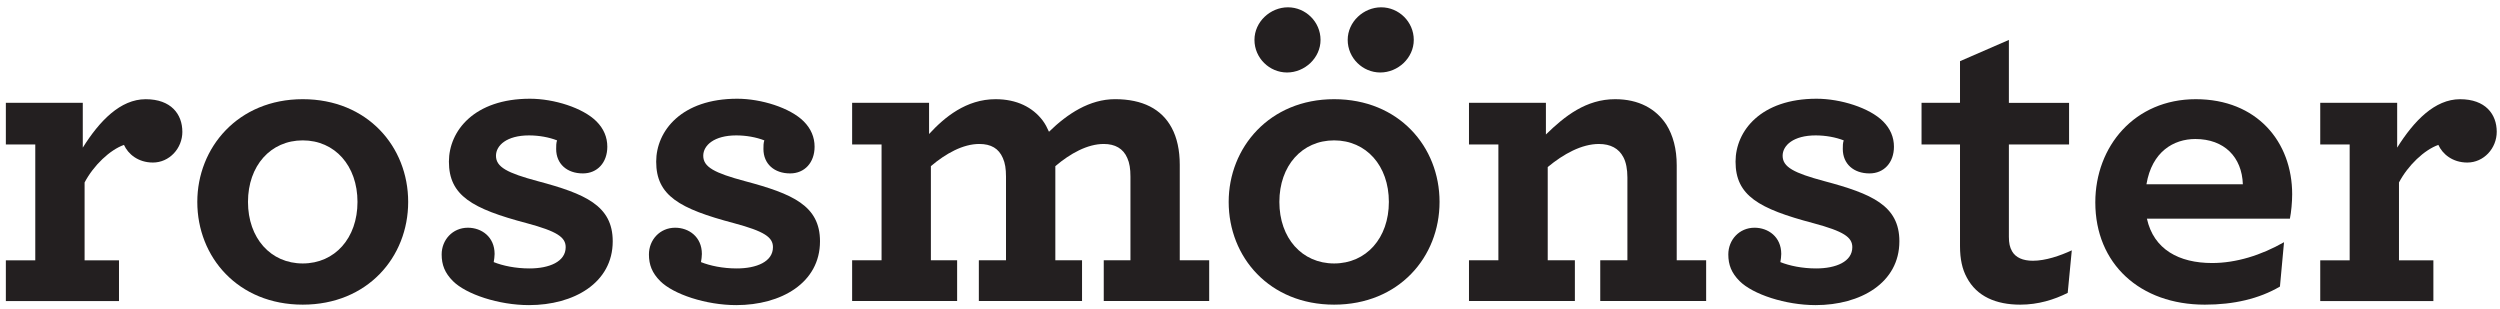
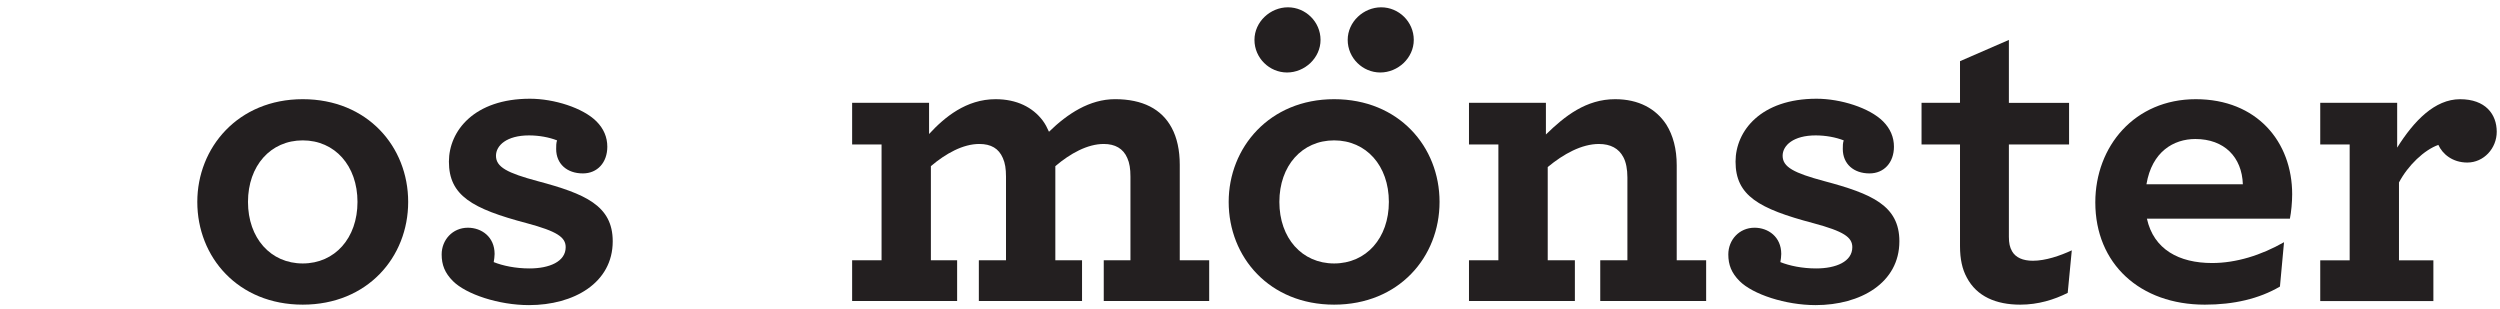
<svg xmlns="http://www.w3.org/2000/svg" viewBox="0 0 1255.7 155.18" data-name="Layer 1" id="Layer_1">
  <defs>
    <style>
      .cls-1 {
        fill: #231f20;
      }
    </style>
  </defs>
-   <path d="M91.6,66.18c0,8.41-6.59,15.46-14.78,15.46-7.5,0-12.5-4.32-14.55-8.86-7.05,2.5-15.23,10.23-19.78,18.87v39.1h17.28v20.46H2.94v-20.46h14.78v-58.19H2.94v-20.91h38.64v22.5c8.41-13.41,18.87-24.32,31.6-24.32s18.41,7.5,18.41,16.37Z" class="cls-1" />
  <path d="M99.1,101.42c0-27.28,20.46-51.6,52.96-51.6s52.96,23.87,52.96,51.6-20.46,51.6-52.96,51.6-52.96-23.87-52.96-51.6ZM179.56,101.42c0-18.19-11.37-30.91-27.5-30.91s-27.5,12.73-27.5,30.91,11.37,30.91,27.5,30.91,27.5-12.73,27.5-30.91Z" class="cls-1" />
  <path d="M292.76,87.1c-7.96,0-13.41-4.77-13.41-12.27,0-1.59,0-2.96.45-4.32-4.09-1.59-9.09-2.5-14.09-2.5-11.14,0-16.59,5-16.59,10.23,0,5.68,5.68,8.64,20.91,12.73,23.87,6.36,37.73,12.27,37.73,30.23,0,20.91-19.55,32.05-42.05,32.05-15.23,0-31.6-5.46-38.19-12.05-4.09-4.09-5.68-8.18-5.68-13.41,0-7.27,5.46-13.41,13.18-13.41,6.82,0,13.41,4.55,13.41,13.18,0,1.36-.23,2.73-.45,4.09,4.55,1.82,10.91,3.18,17.96,3.18,10,0,18.19-3.41,18.19-10.68,0-5-4.32-7.96-19.55-12.05-27.5-7.27-39.1-13.87-39.1-30.91,0-15.46,12.73-31.6,40.69-31.6,12.05,0,26.6,4.55,33.41,11.37,3.64,3.64,5.46,7.96,5.46,12.73,0,7.96-5,13.41-12.27,13.41Z" class="cls-1" />
-   <path d="M396.87,87.1c-7.96,0-13.41-4.77-13.41-12.27,0-1.59,0-2.96.45-4.32-4.09-1.59-9.09-2.5-14.09-2.5-11.14,0-16.59,5-16.59,10.23,0,5.68,5.68,8.64,20.91,12.73,23.87,6.36,37.73,12.27,37.73,30.23,0,20.91-19.55,32.05-42.05,32.05-15.23,0-31.6-5.46-38.19-12.05-4.09-4.09-5.68-8.18-5.68-13.41,0-7.27,5.46-13.41,13.18-13.41,6.82,0,13.41,4.55,13.41,13.18,0,1.36-.23,2.73-.45,4.09,4.55,1.82,10.91,3.18,17.96,3.18,10,0,18.19-3.41,18.19-10.68,0-5-4.32-7.96-19.55-12.05-27.5-7.27-39.1-13.87-39.1-30.91,0-15.46,12.73-31.6,40.69-31.6,12.05,0,26.6,4.55,33.41,11.37,3.64,3.64,5.46,7.96,5.46,12.73,0,7.96-5,13.41-12.27,13.41Z" class="cls-1" />
  <path d="M428.01,130.74h14.78v-58.19h-14.78v-20.91h38.64v15.68c7.73-8.41,18.64-17.5,33.41-17.5,10.68,0,18.64,4.09,23.64,10.68,1.36,1.82,2.27,3.64,3.18,5.68,9.32-9.09,20.46-16.37,33.19-16.37,13.87,0,23.41,5,28.41,14.32,2.73,5,4.09,11.37,4.09,18.64v47.96h14.78v20.46h-52.96v-20.46h13.41v-42.05c0-3.86-.45-6.82-1.59-9.32-2.05-4.77-6.14-7.05-11.82-7.05-8.18,0-16.82,4.77-24.32,11.14v47.28h13.41v20.46h-51.83v-20.46h13.64v-42.05c0-3.86-.45-6.82-1.59-9.32-2.05-4.77-5.91-7.05-11.82-7.05-8.18,0-16.82,4.77-24.32,11.14v47.28h13.18v20.46h-52.74v-20.46Z" class="cls-1" />
  <path d="M617.14,101.42c0-27.28,20.46-51.6,52.96-51.6s52.96,23.87,52.96,51.6-20.46,51.6-52.96,51.6-52.96-23.87-52.96-51.6ZM630.09,20.04c0-9.09,7.96-16.37,16.82-16.37s16.37,7.27,16.37,16.37-7.96,16.37-16.82,16.37-16.37-7.27-16.37-16.37ZM697.6,101.42c0-18.19-11.37-30.91-27.5-30.91s-27.5,12.73-27.5,30.91,11.37,30.91,27.5,30.91,27.5-12.73,27.5-30.91ZM676.92,20.04c0-9.09,7.96-16.37,16.82-16.37s16.37,7.27,16.37,16.37-7.96,16.37-16.82,16.37-16.37-7.27-16.37-16.37Z" class="cls-1" />
  <path d="M776.48,67.55c9.55-9.32,20.23-17.73,34.78-17.73,11.82,0,20.46,4.77,25.69,12.73,3.41,5.46,5.23,12.27,5.23,20.46v47.73h14.78v20.46h-53.19v-20.46h13.64v-41.6c0-4.09-.68-7.73-2.05-10.23-2.27-4.32-6.37-6.59-12.28-6.59-8.64,0-17.73,5-25.69,11.59v46.83h13.64v20.46h-53.19v-20.46h14.77v-58.19h-14.77v-20.91h38.64v15.91Z" class="cls-1" />
  <path d="M939.01,87.1c-7.96,0-13.41-4.77-13.41-12.27,0-1.59,0-2.96.46-4.32-4.09-1.59-9.09-2.5-14.09-2.5-11.14,0-16.59,5-16.59,10.23,0,5.68,5.68,8.64,20.91,12.73,23.87,6.36,37.73,12.27,37.73,30.23,0,20.91-19.55,32.05-42.05,32.05-15.23,0-31.6-5.46-38.19-12.05-4.09-4.09-5.68-8.18-5.68-13.41,0-7.27,5.46-13.41,13.18-13.41,6.82,0,13.41,4.55,13.41,13.18,0,1.36-.23,2.73-.45,4.09,4.55,1.82,10.91,3.18,17.96,3.18,10,0,18.18-3.41,18.18-10.68,0-5-4.32-7.96-19.55-12.05-27.5-7.27-39.1-13.87-39.1-30.91,0-15.46,12.73-31.6,40.69-31.6,12.05,0,26.6,4.55,33.41,11.37,3.64,3.64,5.46,7.96,5.46,12.73,0,7.96-5,13.41-12.27,13.41Z" class="cls-1" />
  <path d="M987.88,139.38c-2.27-4.09-3.41-9.32-3.41-15.68v-51.15h-19.32v-20.91h19.32v-20.91l24.55-10.68v31.6h30.23v20.91h-30.23v46.37c0,3.18.45,5.23,1.59,7.27,1.82,3.18,5.46,4.77,10.46,4.77,6.37,0,13.64-2.5,19.55-5.23l-2.05,21.37c-6.82,3.41-14.78,5.91-23.87,5.91-12.05,0-21.82-4.09-26.82-13.64Z" class="cls-1" />
  <path d="M1078.35,109.83c3.41,15.46,16.14,22.28,32.73,22.28,12.05,0,24.55-3.86,36.14-10.46l-2.05,22.28c-10.46,6.14-23.19,9.09-37.73,9.09-32.5,0-55.01-20.46-55.01-51.37,0-28.19,19.78-51.83,50.46-51.83s48.42,21.37,48.42,47.74c0,3.86-.45,8.86-1.14,12.27h-71.83ZM1078.12,92.55h48.42c-.46-13.64-9.32-22.73-23.87-22.73-10.91,0-21.82,6.36-24.55,22.73Z" class="cls-1" />
  <path d="M1254.06,66.18c0,8.41-6.59,15.46-14.77,15.46-7.5,0-12.5-4.32-14.55-8.86-7.05,2.5-15.23,10.23-19.78,18.87v39.1h17.28v20.46h-56.83v-20.46h14.78v-58.19h-14.78v-20.91h38.64v22.5c8.41-13.41,18.87-24.32,31.6-24.32s18.41,7.5,18.41,16.37Z" class="cls-1" />
</svg>